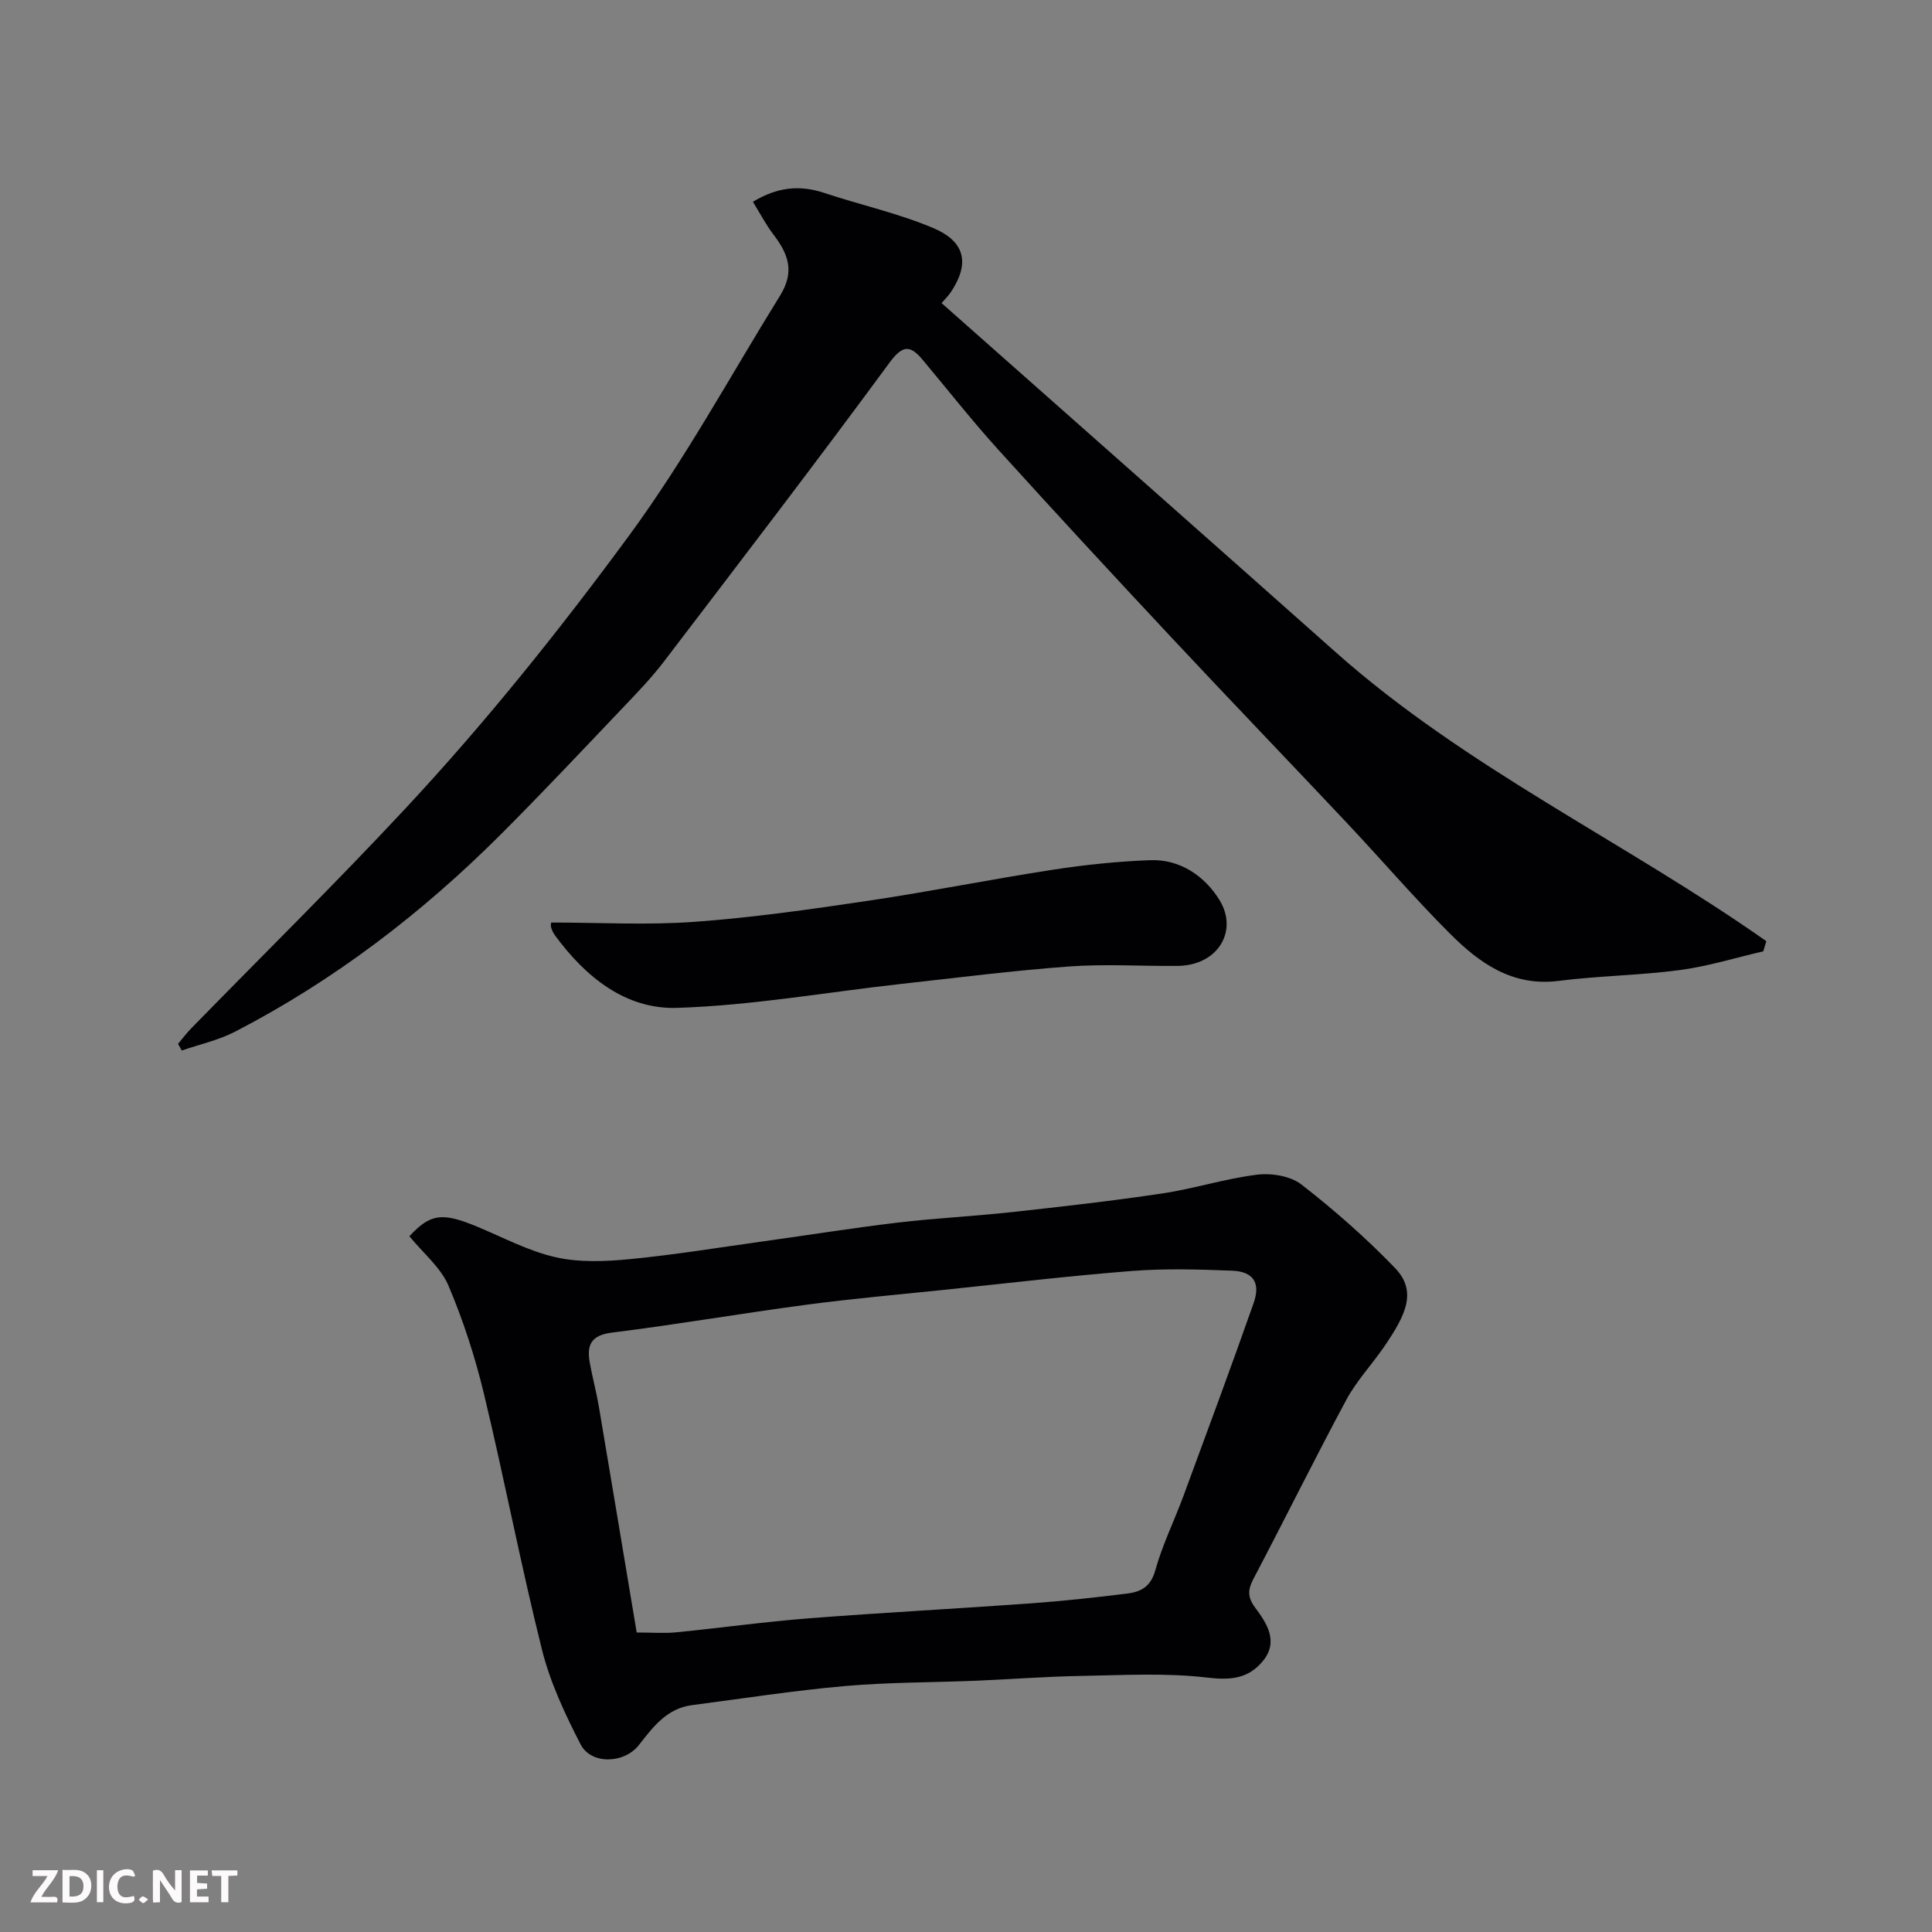
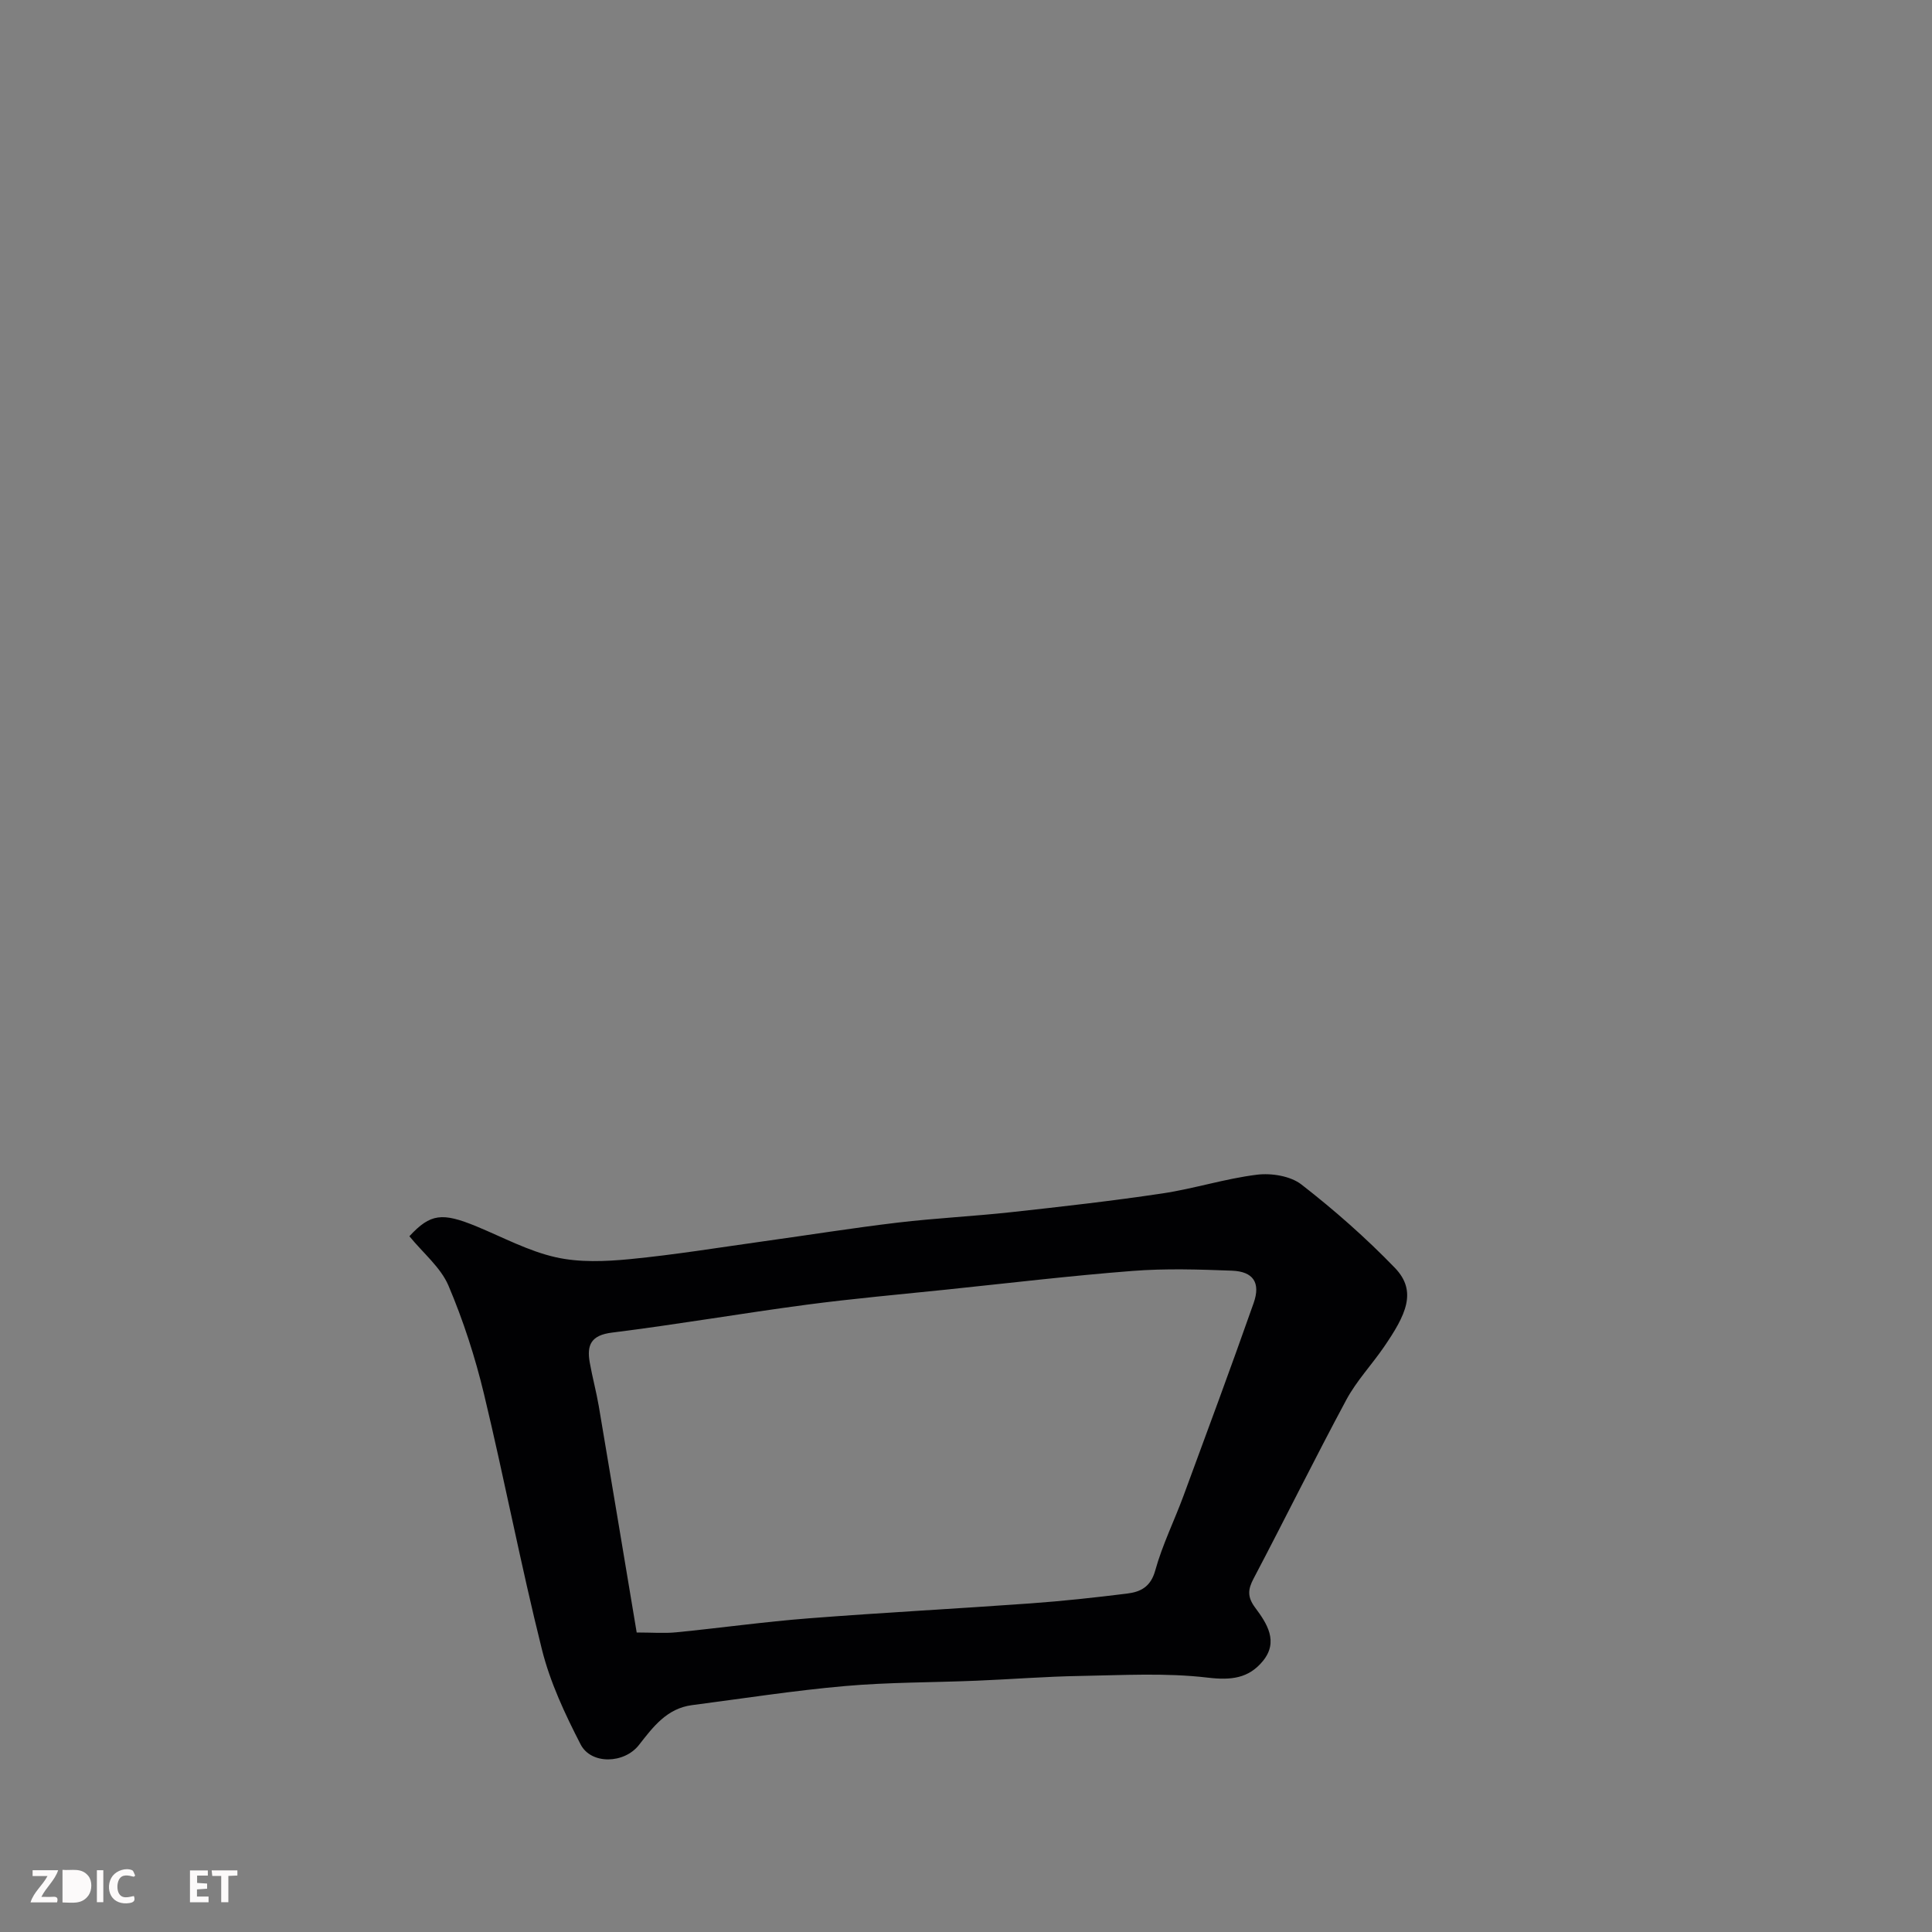
<svg xmlns="http://www.w3.org/2000/svg" enable-background="new 0 0 400 400" viewBox="0 0 400 400">
  <rect x="0" y="0" width="400" height="400" fill="#808080" stroke="none" />
-   <path d="m365.07 196.96c-5.75 1.33-11.45 3.11-17.28 3.88-8.31 1.11-16.75 1.18-25.07 2.24-9.63 1.23-16.44-3.7-22.55-9.81-7.36-7.36-14.15-15.28-21.29-22.87-12.04-12.79-24.22-25.45-36.22-38.28-12.08-12.92-24.11-25.9-35.98-39.02-5.4-5.96-10.38-12.3-15.54-18.47-2.56-3.07-4.11-3.45-6.98.46-15.3 20.81-31.02 41.31-46.68 61.85-2.49 3.27-5.36 6.27-8.2 9.25-8.47 8.89-16.88 17.85-25.56 26.53-16.33 16.32-34.5 30.25-55.06 40.88-3.43 1.78-7.34 2.62-11.03 3.9-.26-.46-.51-.92-.77-1.38.9-1.07 1.74-2.2 2.72-3.2 14.75-15.11 29.8-29.92 44.2-45.36 16.68-17.88 31.95-36.93 46.46-56.67 11.65-15.86 20.95-33.05 31.26-49.68 3.12-5.03 1.67-8.67-1.38-12.67-1.55-2.03-2.74-4.34-4.24-6.76 4.99-3.03 9.65-3.54 14.73-1.85 7.53 2.5 15.37 4.22 22.65 7.3 5.93 2.51 8.04 6.76 3.47 13.44-.44.64-1.02 1.19-1.79 2.08 27.32 24.19 54.5 48.19 81.6 72.28 26.95 23.96 59.88 39.25 89.16 59.83-.22.71-.43 1.41-.63 2.1z" fill="#010103" />
  <path d="m84.76 255.95c4.36-4.71 6.79-4.97 13.94-2.02 5.42 2.24 10.71 5.1 16.36 6.37 4.91 1.11 10.28.88 15.36.39 9.27-.9 18.49-2.41 27.72-3.7 9.23-1.28 18.44-2.76 27.7-3.86 7.84-.93 15.74-1.31 23.59-2.17 10.42-1.14 20.84-2.32 31.21-3.87 6.58-.98 13.01-3.07 19.6-3.88 2.99-.37 6.93.26 9.21 2.03 6.81 5.29 13.35 11.05 19.34 17.25 4.73 4.9 2.23 9.83-2.26 16.39-2.53 3.69-5.68 7.02-7.78 10.92-6.58 12.25-12.73 24.72-19.21 37.03-1.21 2.29-1.3 3.83.34 6.03 2.43 3.26 4.9 7.03 1.56 11.07-2.93 3.55-6.52 3.98-11.36 3.41-8.75-1.04-17.7-.5-26.56-.35-7.1.12-14.2.69-21.3.98-9.1.38-18.23.31-27.29 1.11-10.59.93-21.11 2.58-31.66 3.95-5.21.68-8.05 4.5-10.99 8.26-3.04 3.88-9.89 4.09-12.07-.13-3.23-6.27-6.31-12.84-8.01-19.65-4.38-17.53-7.77-35.3-11.99-52.87-1.84-7.66-4.3-15.27-7.38-22.51-1.61-3.74-5.19-6.65-8.07-10.18zm47.06 82.04c3.25 0 5.74.21 8.2-.04 9.14-.9 18.24-2.18 27.39-2.89 15.28-1.19 30.59-1.99 45.87-3.09 6.71-.48 13.4-1.21 20.08-2.04 2.77-.34 4.88-1.37 5.82-4.78 1.47-5.31 3.96-10.32 5.87-15.51 4.89-13.26 9.81-26.52 14.5-39.85 1.49-4.23-.08-6.54-4.49-6.71-6.84-.26-13.74-.48-20.55.05-12.92 1-25.79 2.54-38.68 3.88-9.63 1-19.27 1.85-28.86 3.12-13.44 1.78-26.81 4.1-40.26 5.77-4.35.54-5.25 2.57-4.61 6.19.54 3.04 1.36 6.04 1.88 9.08 2.63 15.54 5.21 31.1 7.84 46.82z" fill="#010103" />
-   <path d="m114.13 191c9.97 0 19.89.57 29.72-.15 12.07-.88 24.09-2.6 36.06-4.38 12.75-1.9 25.39-4.45 38.13-6.41 6.64-1.02 13.36-1.72 20.07-1.97 6.28-.24 11.35 3.35 14.37 8.25 3.94 6.39-.31 13.56-8.67 13.64-7.5.07-15.03-.43-22.48.12-11.61.85-23.17 2.33-34.75 3.61-15.47 1.72-30.91 4.47-46.41 4.96-10.63.34-18.95-6.39-25.25-14.99-.38-.52-.68-1.13-.84-1.75-.11-.45.06-.98.05-.93z" fill="#010103" />
  <g fill="#fcfafa">
-     <path d="m37.59 393.81c-.92.31-1.52.05-2-.78-.7-1.2-1.52-2.34-2.47-3.78v4.59c-.55.03-.95.05-1.41.07-.03-.37-.06-.64-.06-.91 0-1.91 0-3.81 0-5.7 1.13-.41 1.77-.03 2.29.91.62 1.11 1.38 2.14 2.31 3.19v-4.2h1.35v6.61z" />
-     <path d="m12.94 393.88v-6.75c1.9.19 3.93-.54 5.37 1.29.8 1.01.78 2.88.03 3.97-1.37 1.97-3.4 1.51-5.4 1.49m1.45-1.22c2.04.12 2.92-.58 2.89-2.21-.03-1.51-.98-2.19-2.89-2z" />
+     <path d="m12.94 393.88v-6.75c1.9.19 3.93-.54 5.37 1.29.8 1.01.78 2.88.03 3.97-1.37 1.97-3.4 1.51-5.4 1.49m1.45-1.22z" />
    <path d="m11.81 393.87h-5.49c.68-2.18 2.47-3.48 3.51-5.45h-3.08v-1.21h5.29c-.71 2.13-2.44 3.48-3.47 5.51.86 0 1.63.04 2.39-.01.79-.05 1.14.21.85 1.16" />
    <path d="m39.33 393.86v-6.61h3.7v1.07h-2.22v1.52c.68.04 1.34.09 2.07.13v1.07c-.72.05-1.38.09-2.1.14v1.48h2.4v1.19h-3.84z" />
    <path d="m27.71 388.56c-1.15-.3-2.46-.61-3.1.64-.37.73-.41 1.93-.06 2.67.63 1.35 1.99.93 3.17.68.35.94-.01 1.32-.93 1.46-1.62.25-3.05-.27-3.76-1.48-.73-1.24-.6-3.03.31-4.17.88-1.11 2.71-1.7 4-1.16.32.13.44.74.65 1.12-.1.08-.19.16-.28.24" />
    <path d="m49.15 387.24v1.07c-.59.02-1.17.05-1.87.08v5.44h-1.48v-5.44h-1.85c-.05-.4-.08-.73-.13-1.15z" />
    <path d="m20.06 387.21h1.33v6.62h-1.33z" />
-     <path d="m30.68 393.25c-.49.38-.8.79-1.05.76-.32-.05-.6-.45-.9-.7.26-.24.51-.64.8-.67.29-.04.62.3 1.15.61" />
  </g>
</svg>